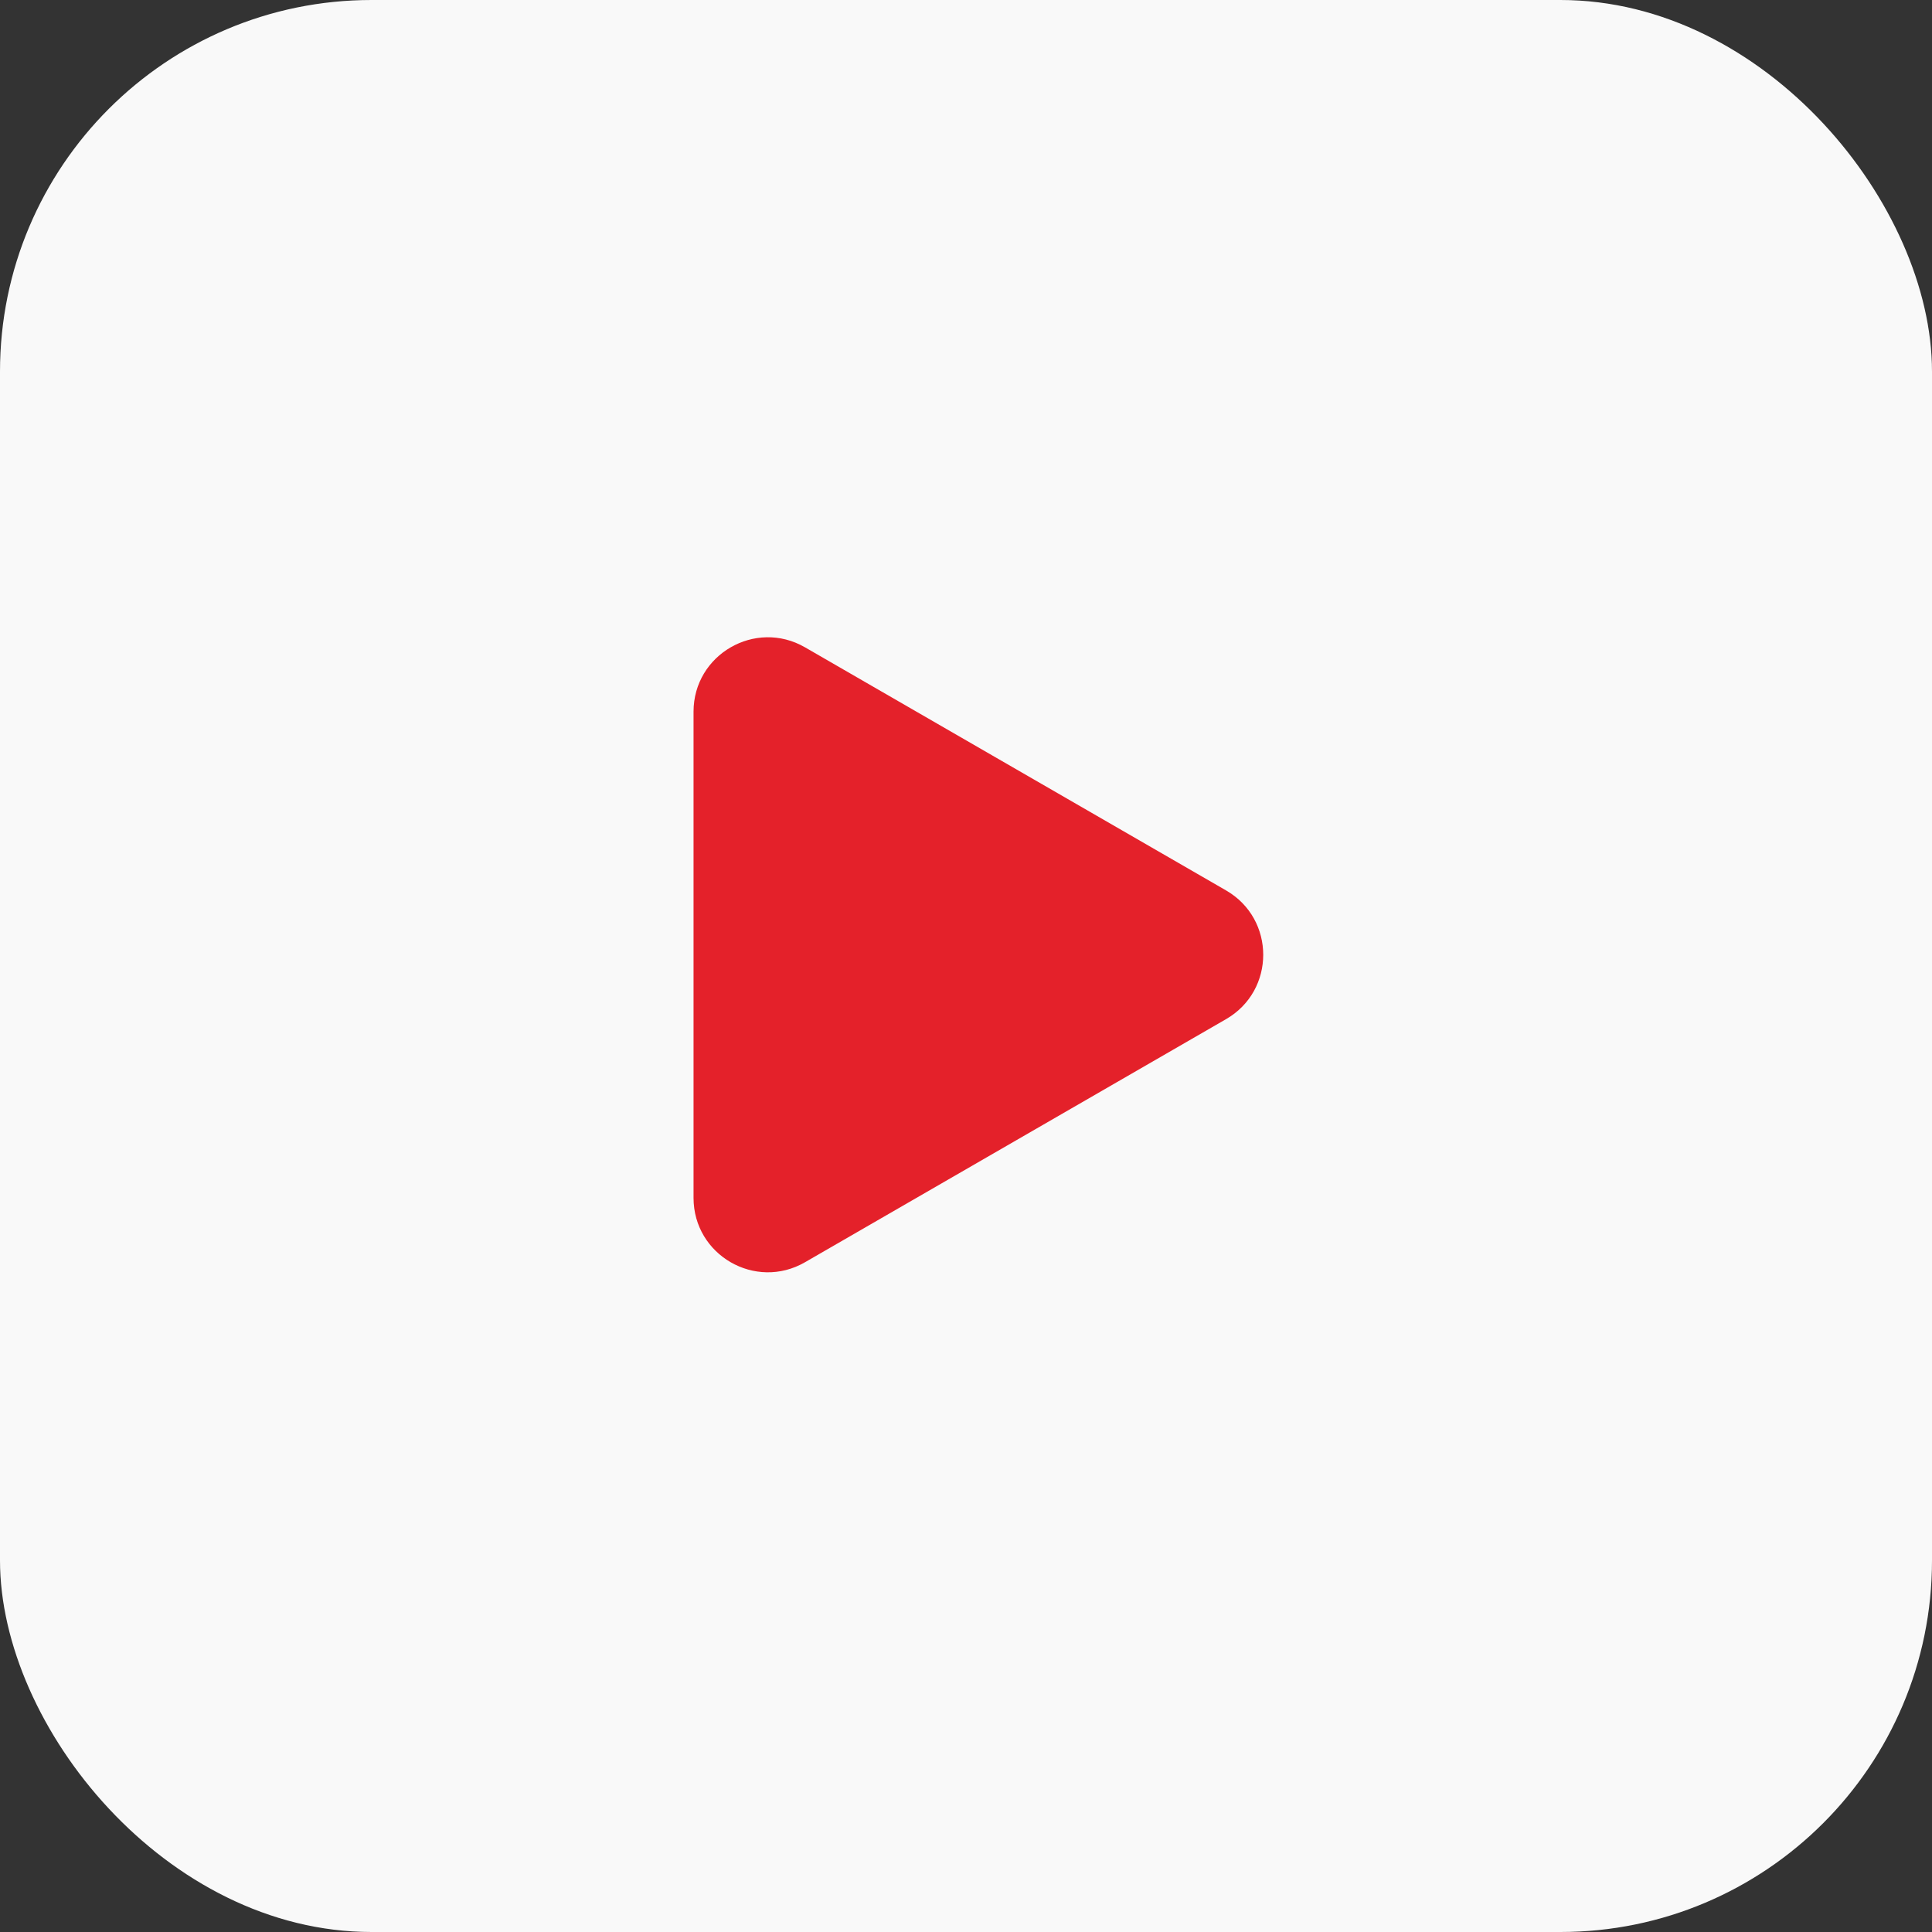
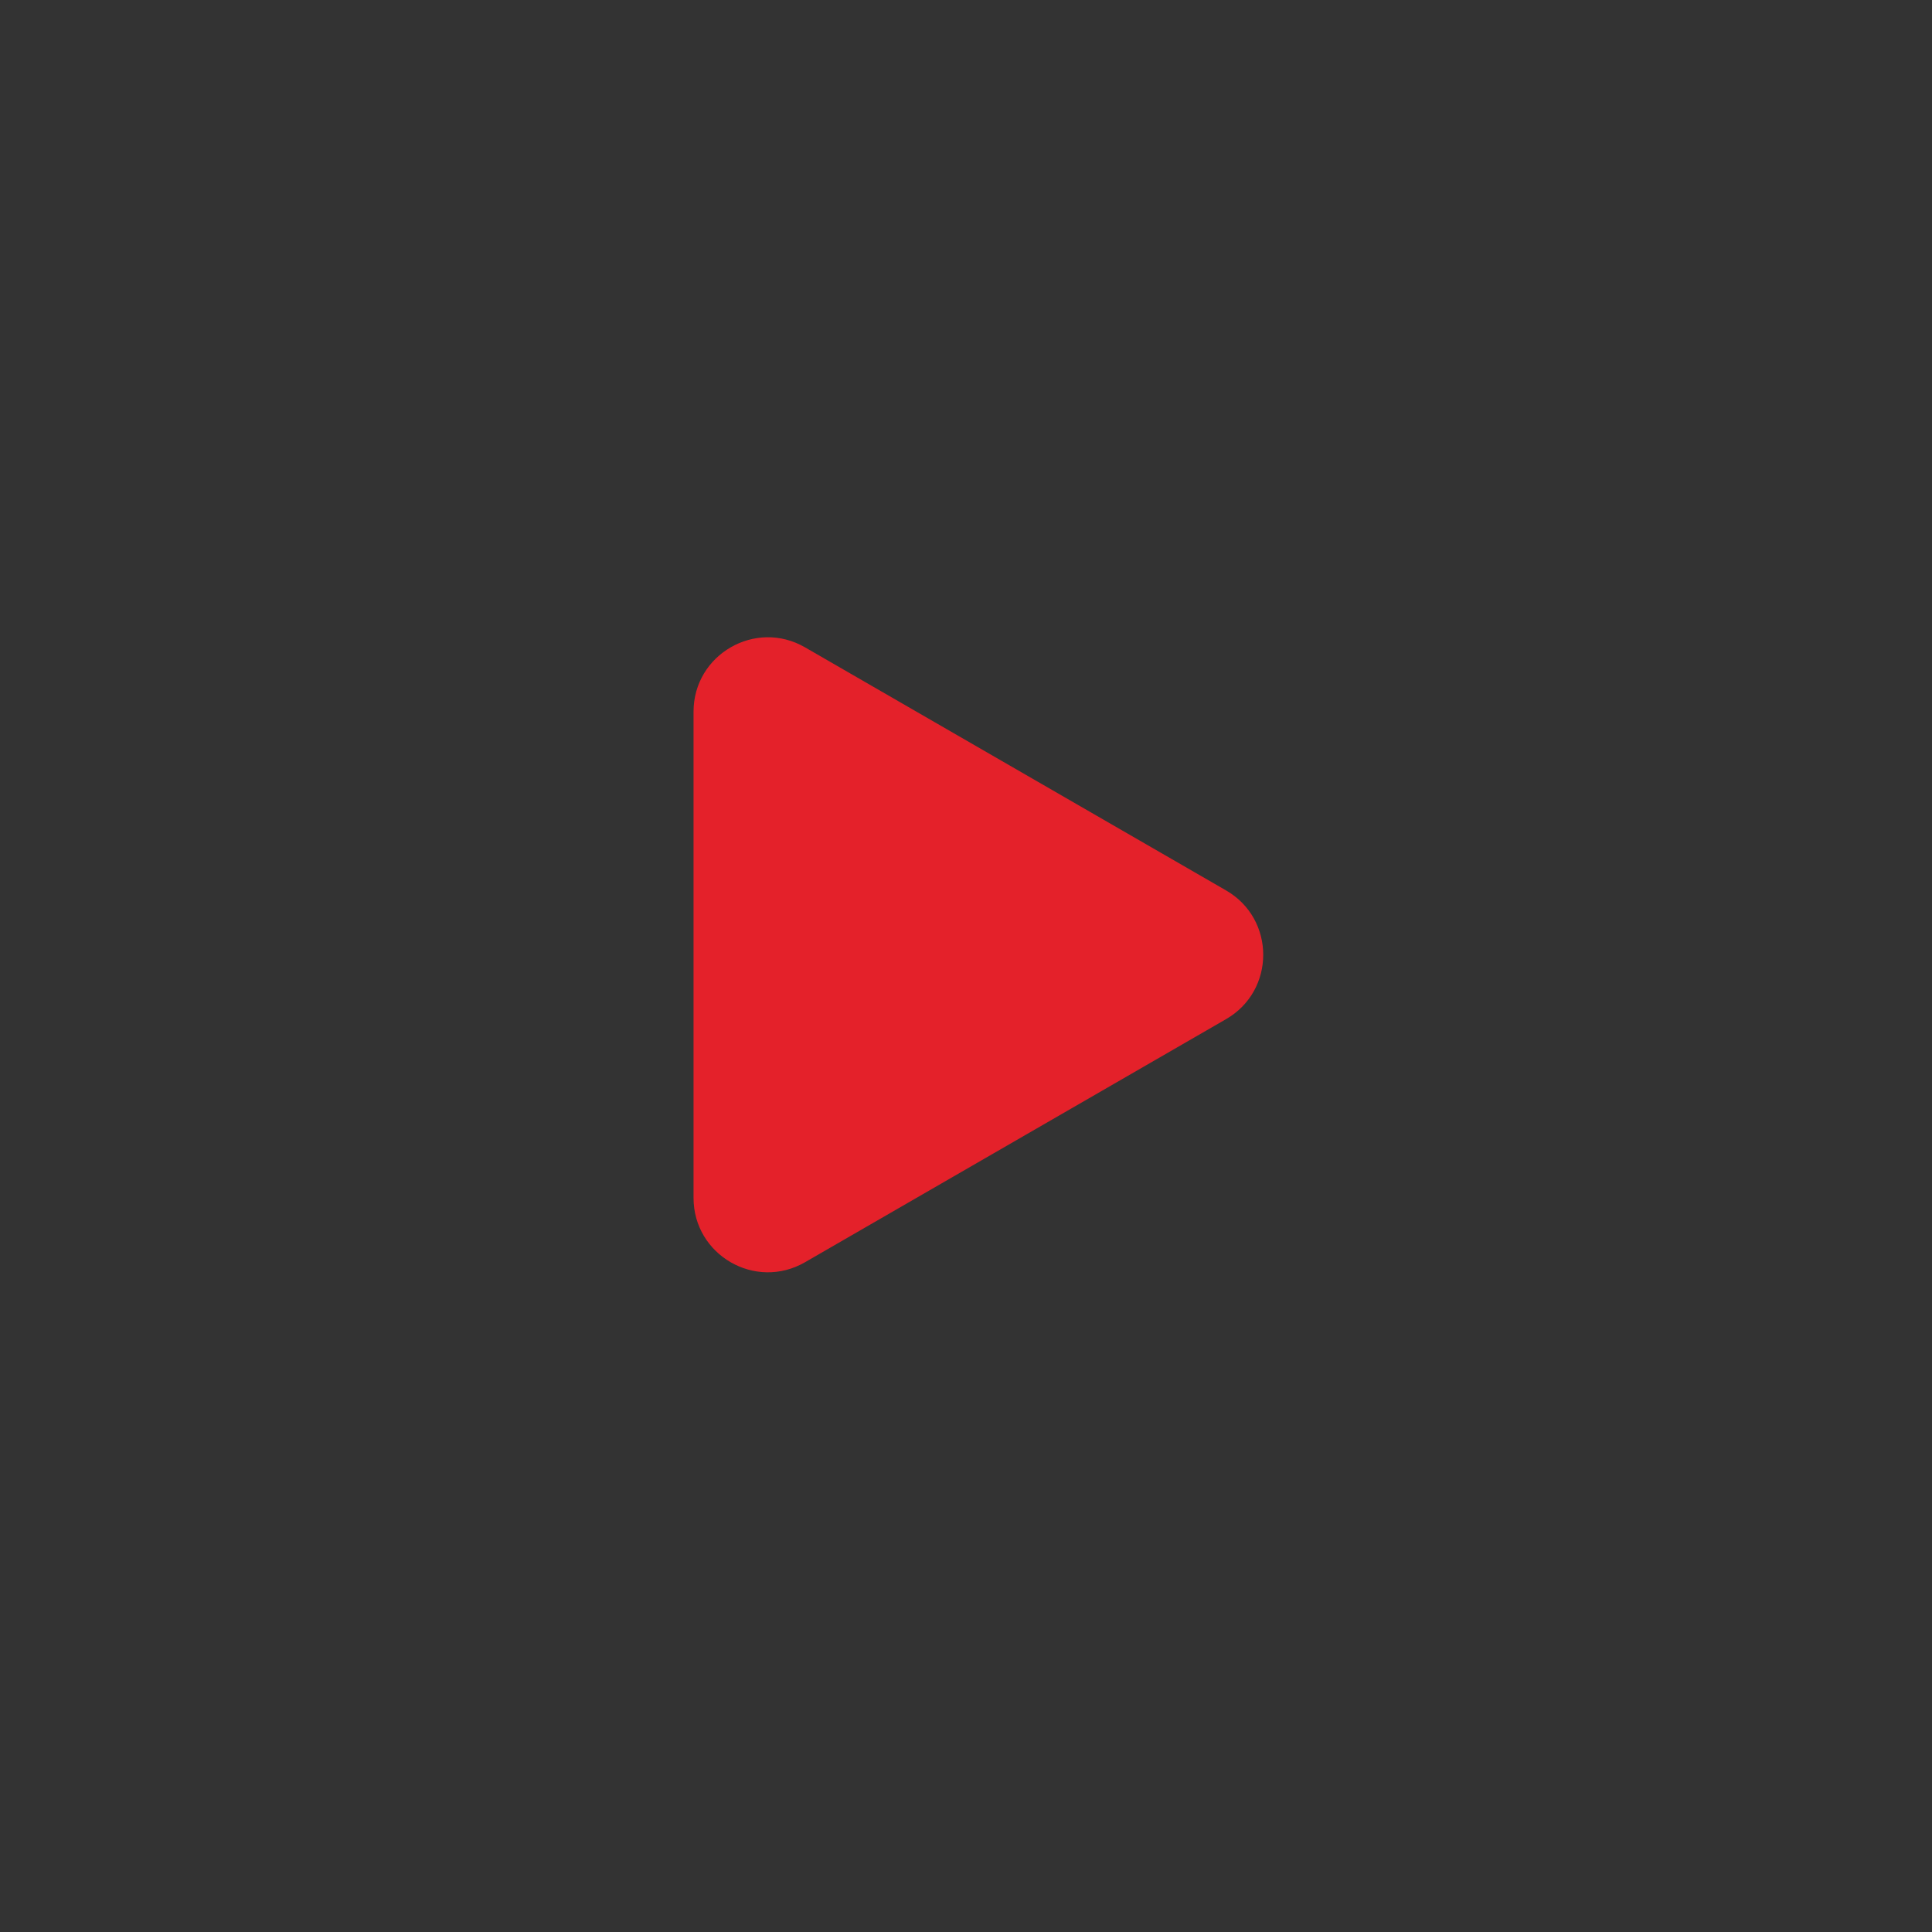
<svg xmlns="http://www.w3.org/2000/svg" width="78" height="78" viewBox="0 0 78 78" fill="none">
  <rect x="0" y="0" width="78" height="78" fill="#333333" stroke="none" />
-   <rect width="78" height="78" rx="15" fill="#F9F9F9" />
  <path d="M49.5 35.949C51.5 37.104 51.5 39.991 49.5 41.145L32.5 50.96C30.5 52.115 28 50.672 28 48.362L28 28.732C28 26.423 30.5 24.98 32.5 26.134L49.5 35.949Z" fill="#E4212A" />
</svg>